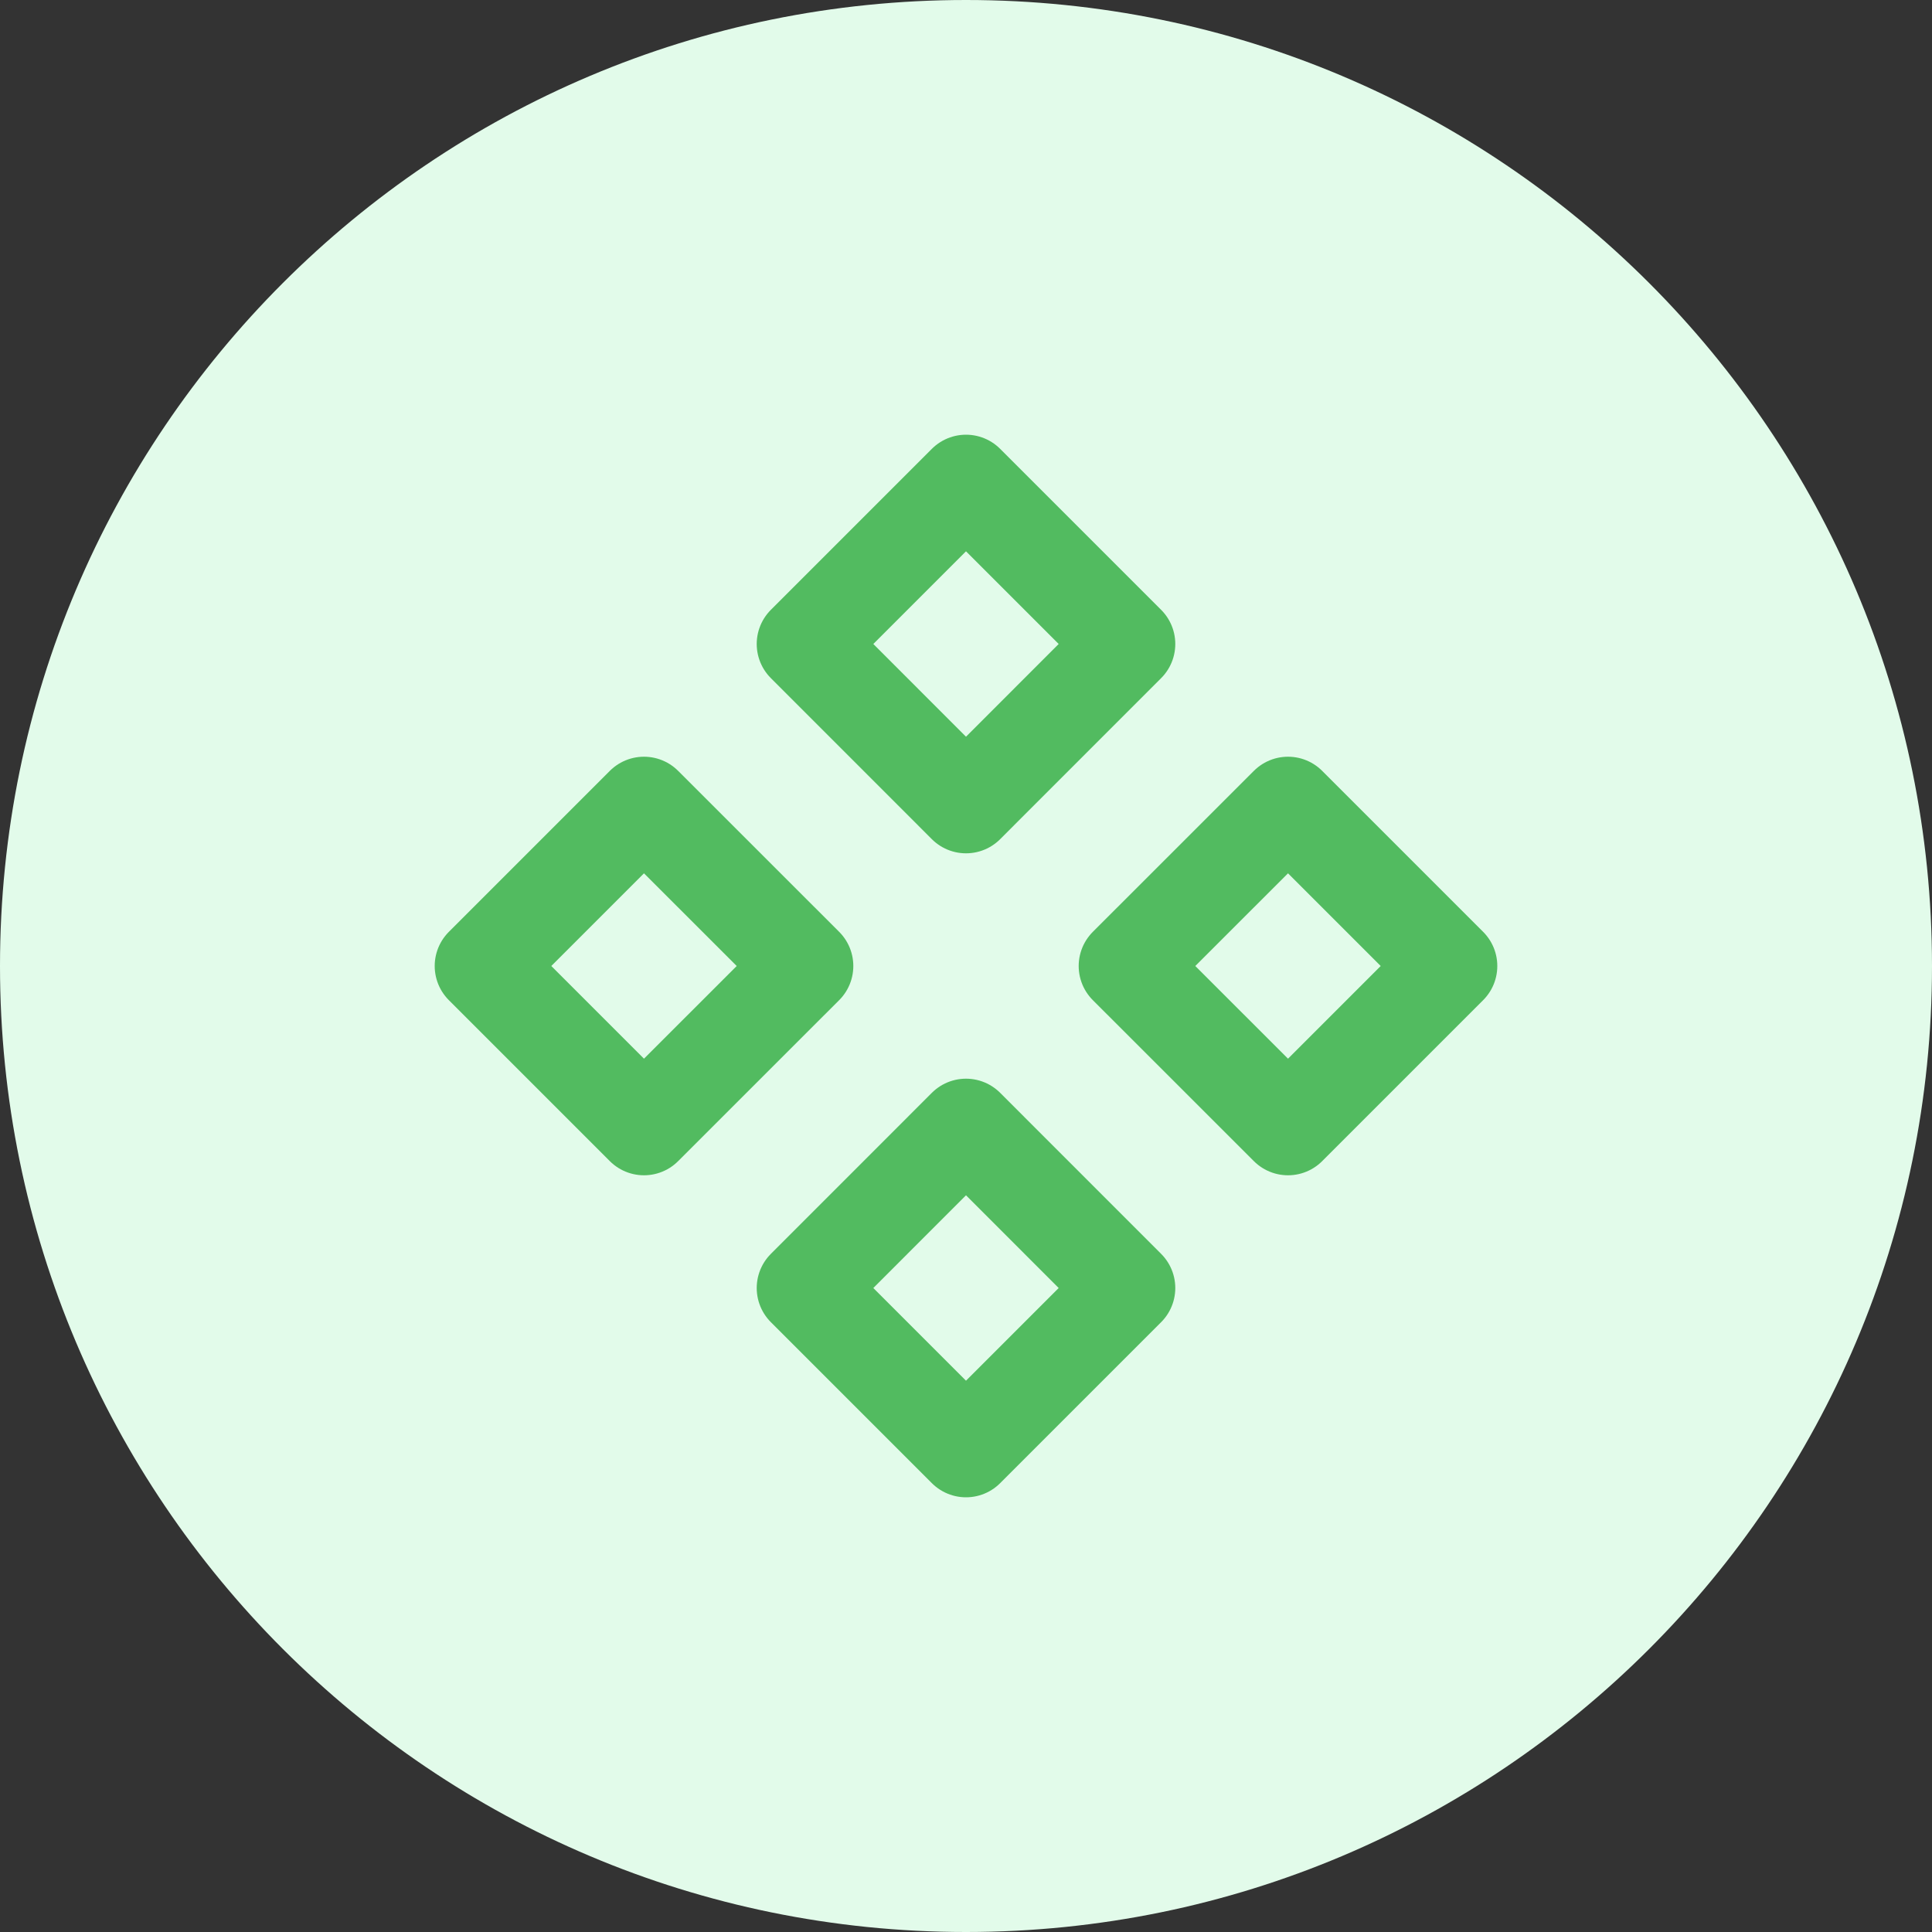
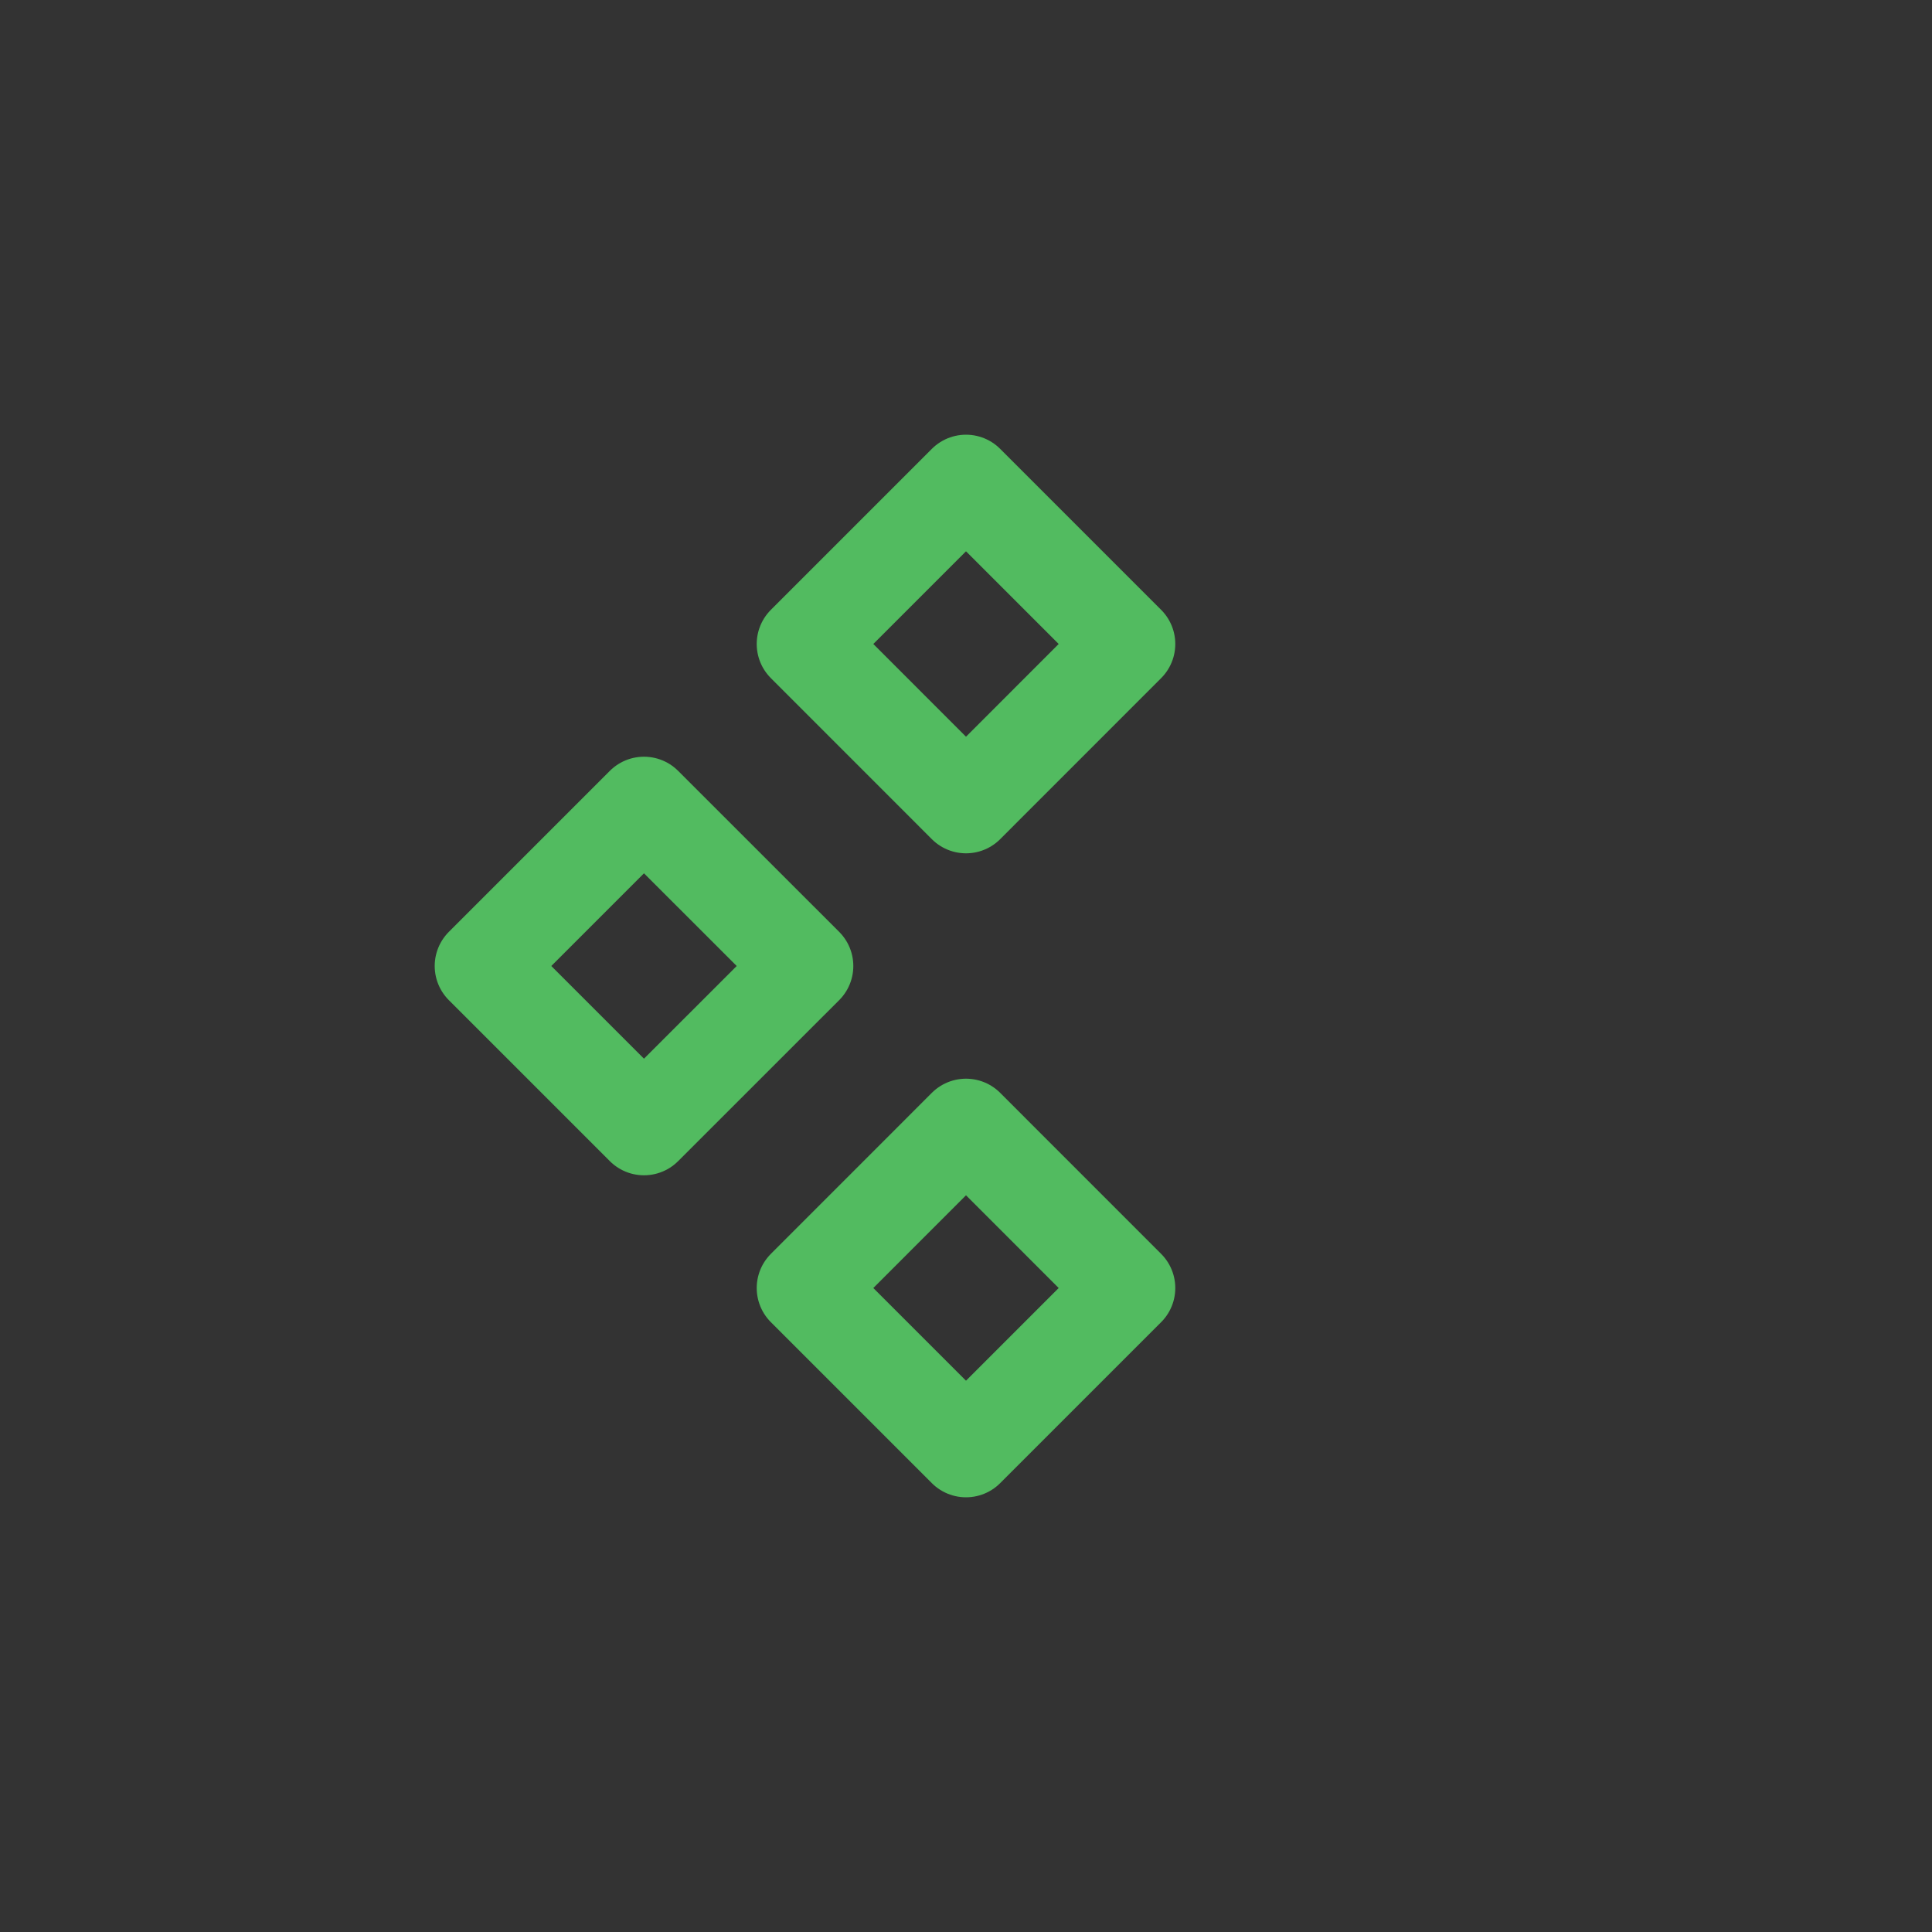
<svg xmlns="http://www.w3.org/2000/svg" width="40" height="40" viewBox="0 0 40 40" fill="none">
  <rect x="0" y="0" width="40" height="40" fill="#333333" stroke="none" />
-   <path d="M0 20C0 8.954 8.954 0 20 0C31.046 0 40 8.954 40 20C40 31.046 31.046 40 20 40C8.954 40 0 31.046 0 20Z" fill="#E2FBEA" />
  <path d="M10 20L13.333 23.333L16.667 20L13.333 16.667L10 20Z" stroke="#52BB60" stroke-width="2" stroke-linecap="round" stroke-linejoin="round" />
-   <path d="M23.333 20L26.667 23.333L30 20L26.667 16.667L23.333 20Z" stroke="#52BB60" stroke-width="2" stroke-linecap="round" stroke-linejoin="round" />
  <path d="M16.667 13.333L20 16.667L23.333 13.333L20 10L16.667 13.333Z" stroke="#52BB60" stroke-width="2" stroke-linecap="round" stroke-linejoin="round" />
  <path d="M16.667 26.667L20 30L23.333 26.667L20 23.333L16.667 26.667Z" stroke="#52BB60" stroke-width="2" stroke-linecap="round" stroke-linejoin="round" />
</svg>